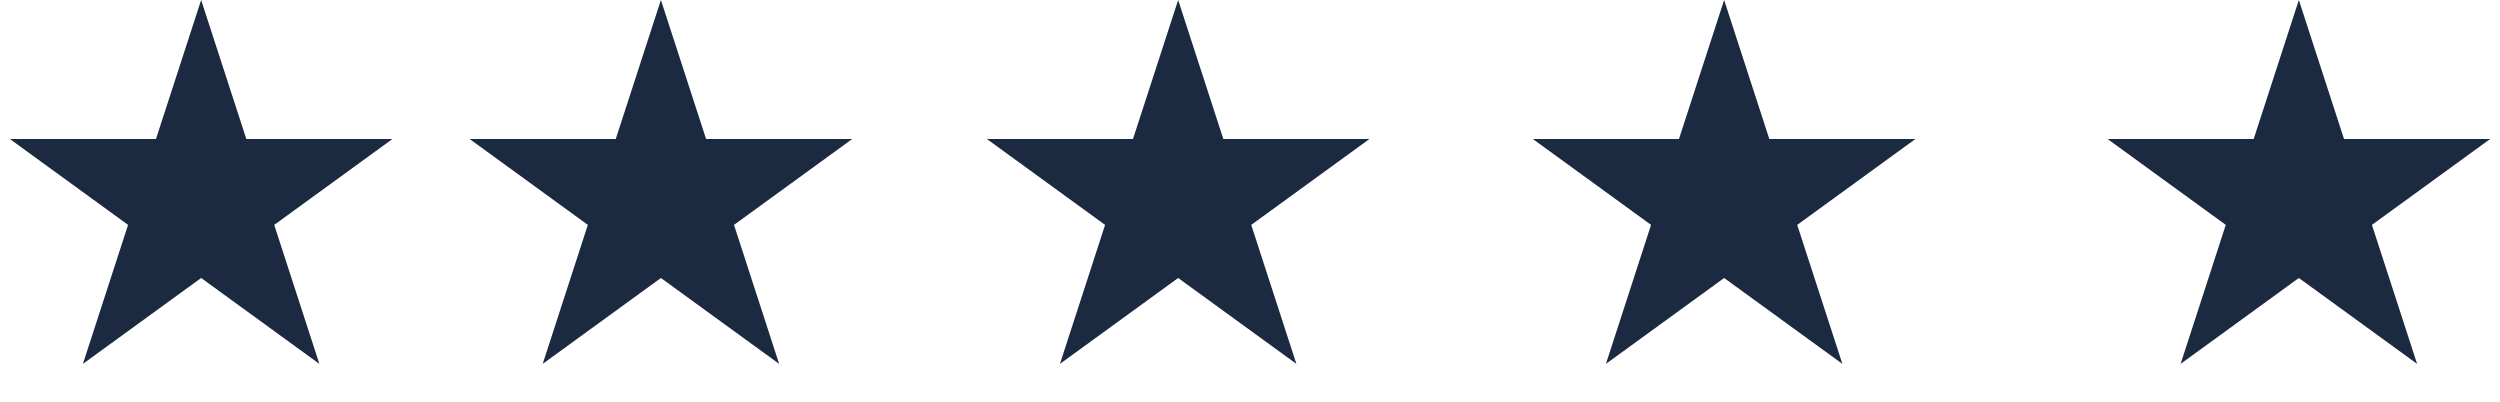
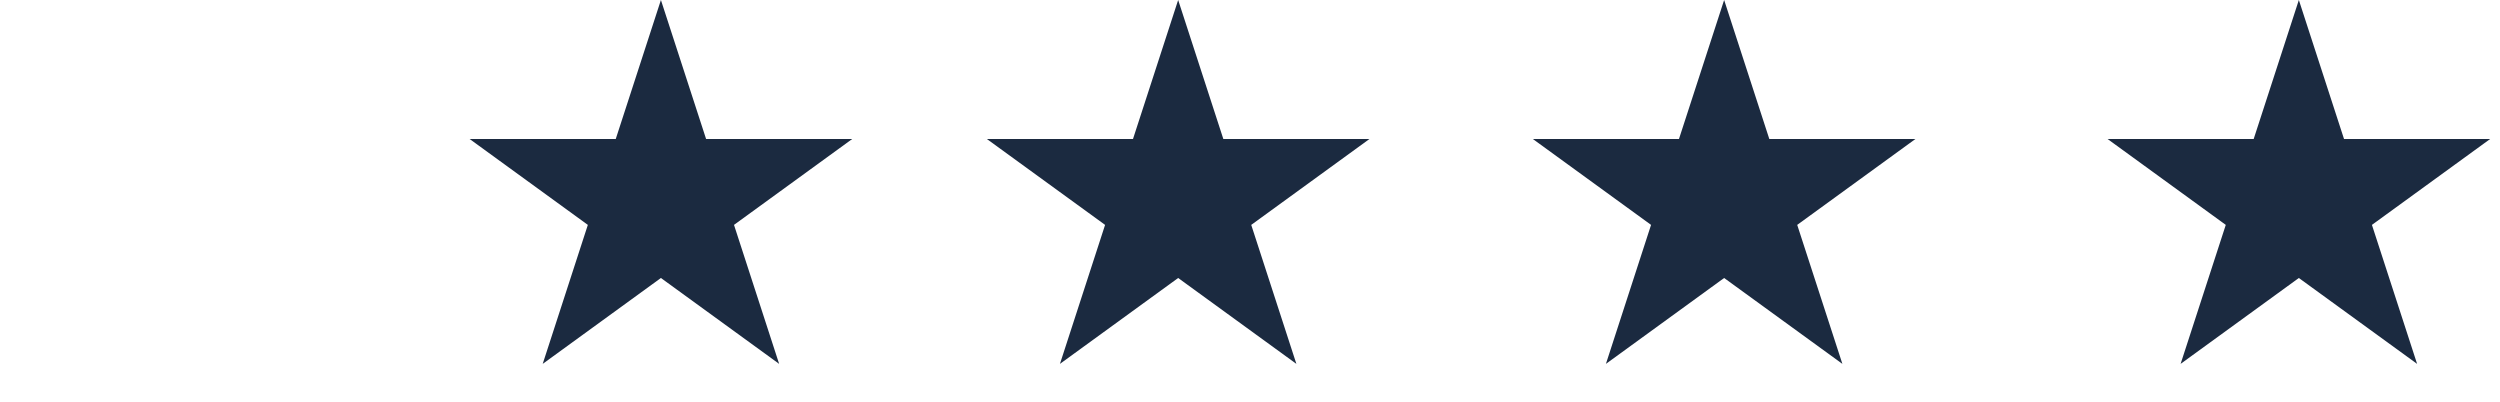
<svg xmlns="http://www.w3.org/2000/svg" width="87" height="14" viewBox="0 0 87 14" fill="none">
-   <path d="M7 0L8.572 4.837L13.657 4.837L9.543 7.826L11.114 12.663L7 9.674L2.885 12.663L4.457 7.826L0.343 4.837L5.428 4.837L7 0Z" fill="#1B2A40" />
  <path d="M23 0L24.572 4.837L29.657 4.837L25.543 7.826L27.114 12.663L23 9.674L18.886 12.663L20.457 7.826L16.343 4.837L21.428 4.837L23 0Z" fill="#1B2A40" />
  <path d="M41 0L42.572 4.837L47.657 4.837L43.543 7.826L45.114 12.663L41 9.674L36.886 12.663L38.457 7.826L34.343 4.837L39.428 4.837L41 0Z" fill="#1B2A40" />
  <path d="M60 0L61.572 4.837L66.657 4.837L62.543 7.826L64.115 12.663L60 9.674L55.886 12.663L57.457 7.826L53.343 4.837L58.428 4.837L60 0Z" fill="#1B2A40" />
  <path d="M80 0L81.572 4.837L86.657 4.837L82.543 7.826L84.115 12.663L80 9.674L75.885 12.663L77.457 7.826L73.343 4.837L78.428 4.837L80 0Z" fill="#1B2A40" />
</svg>